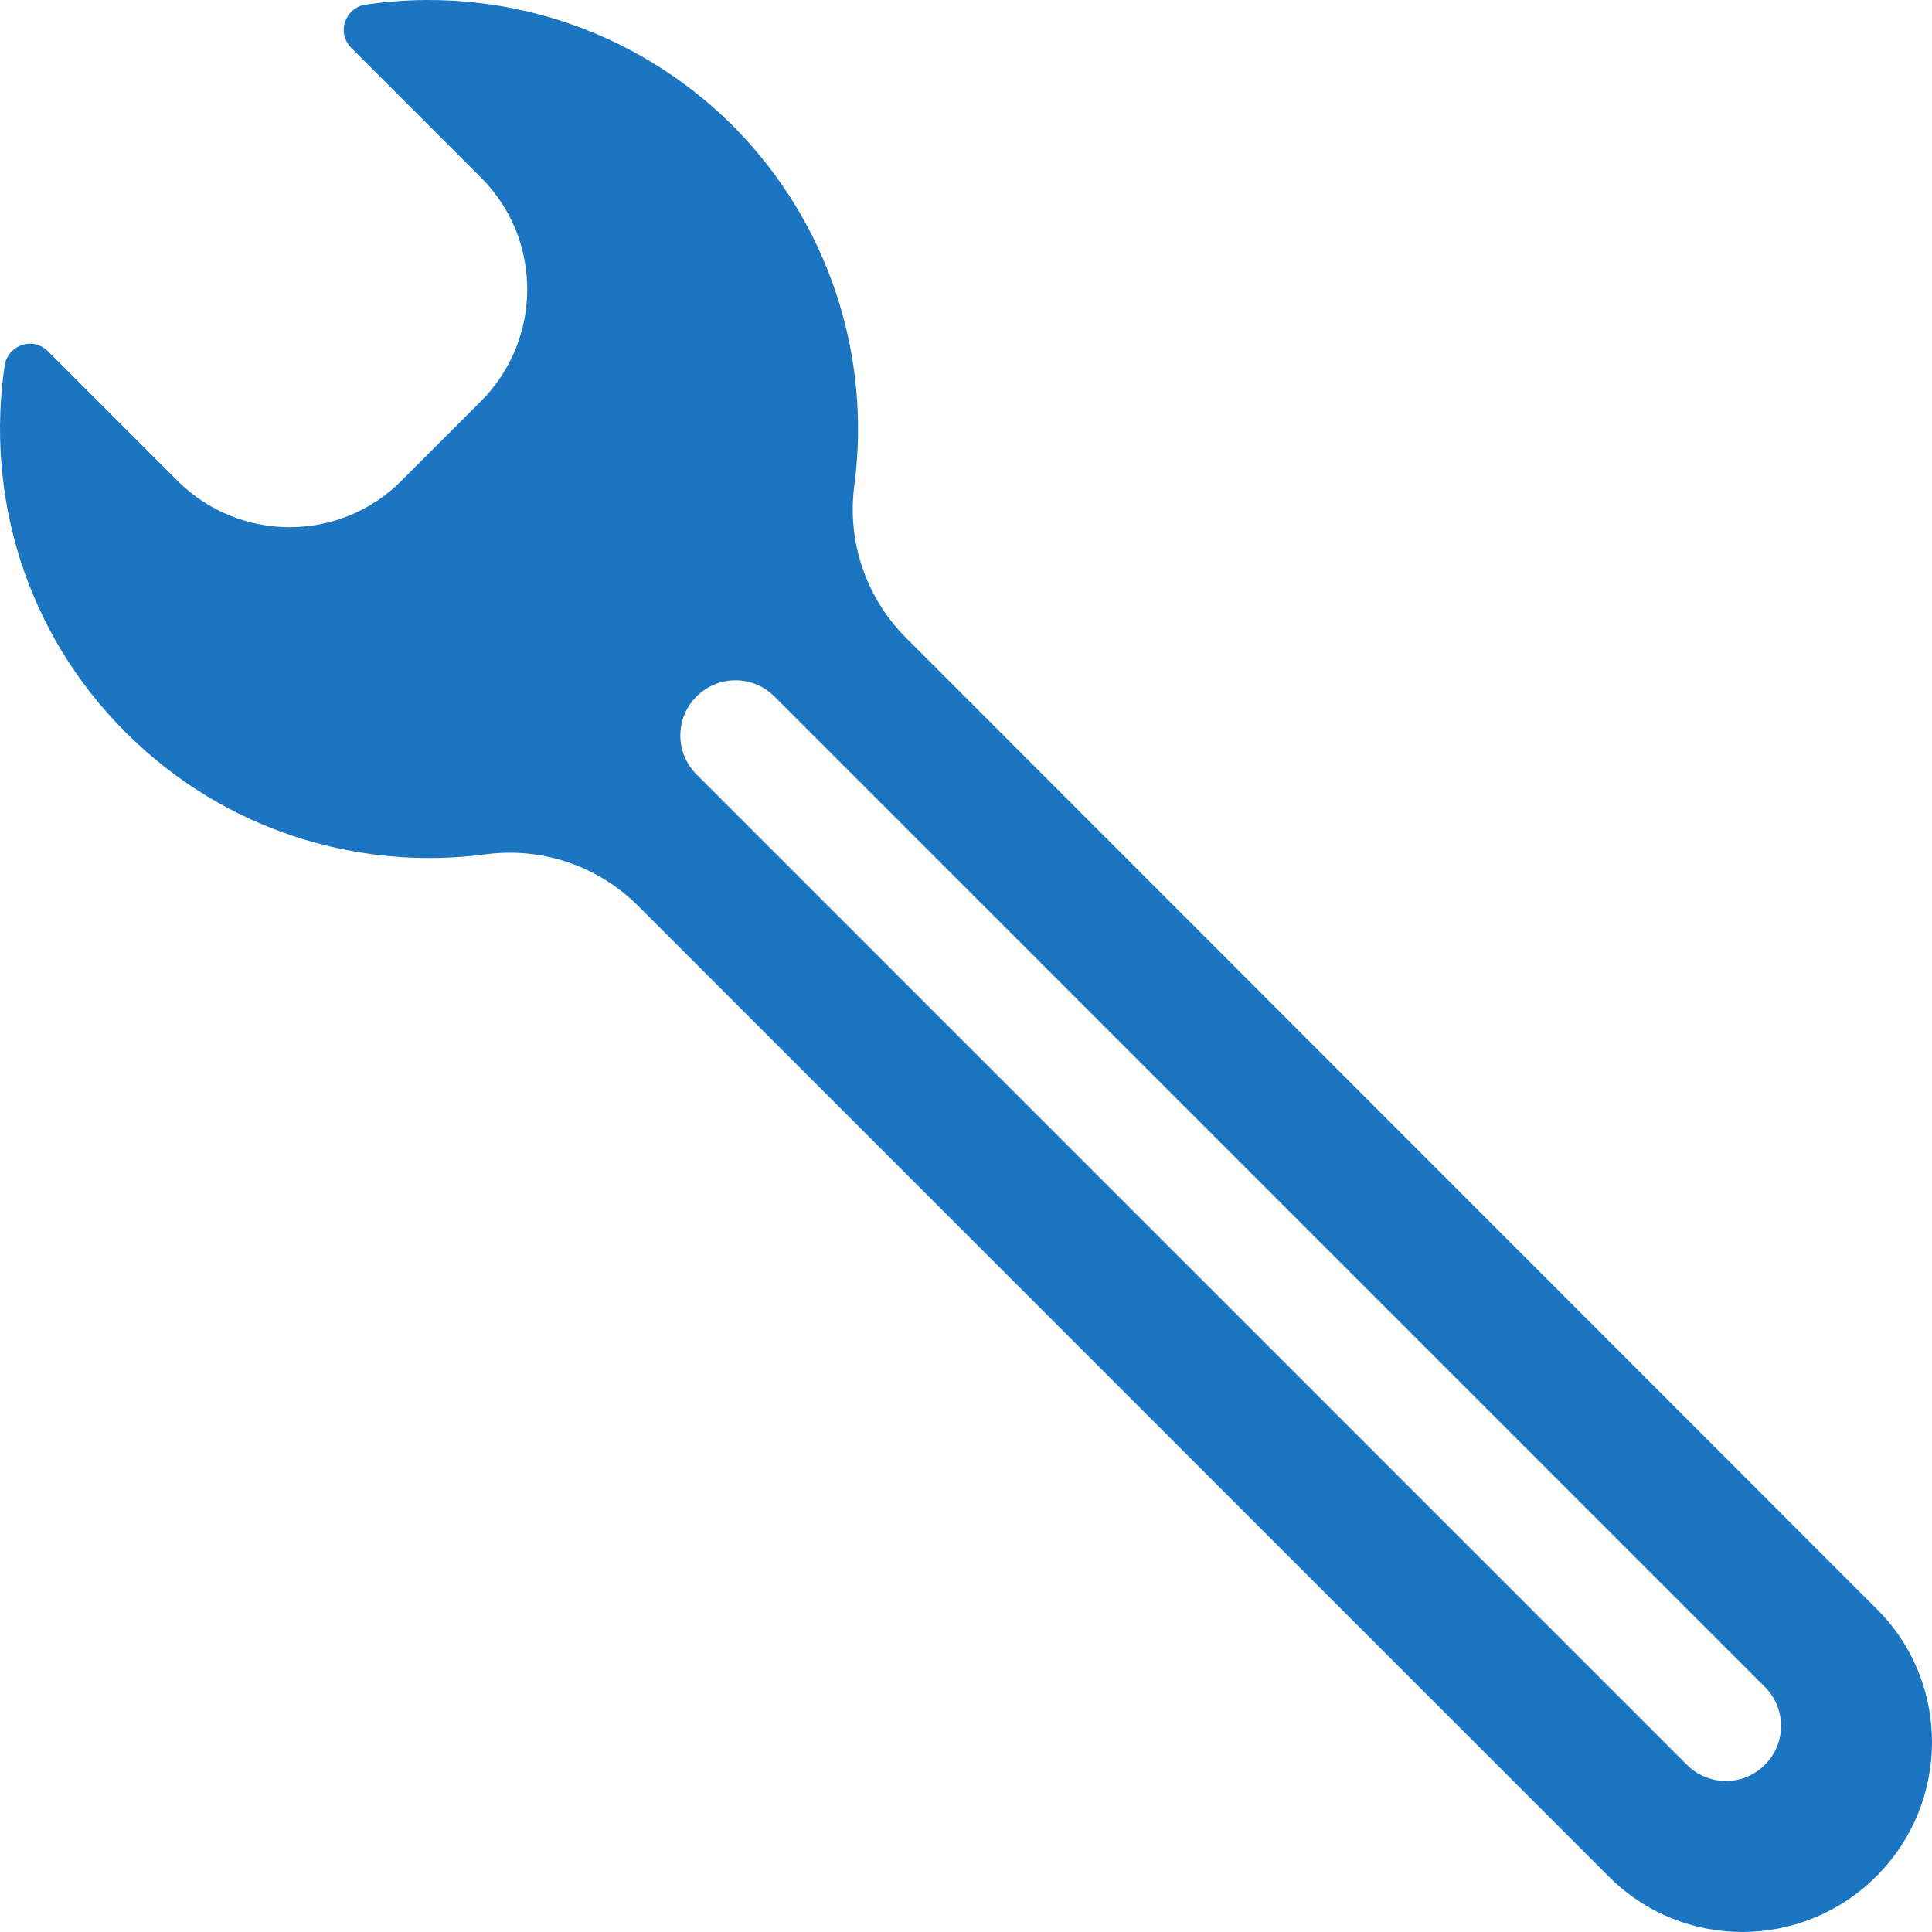
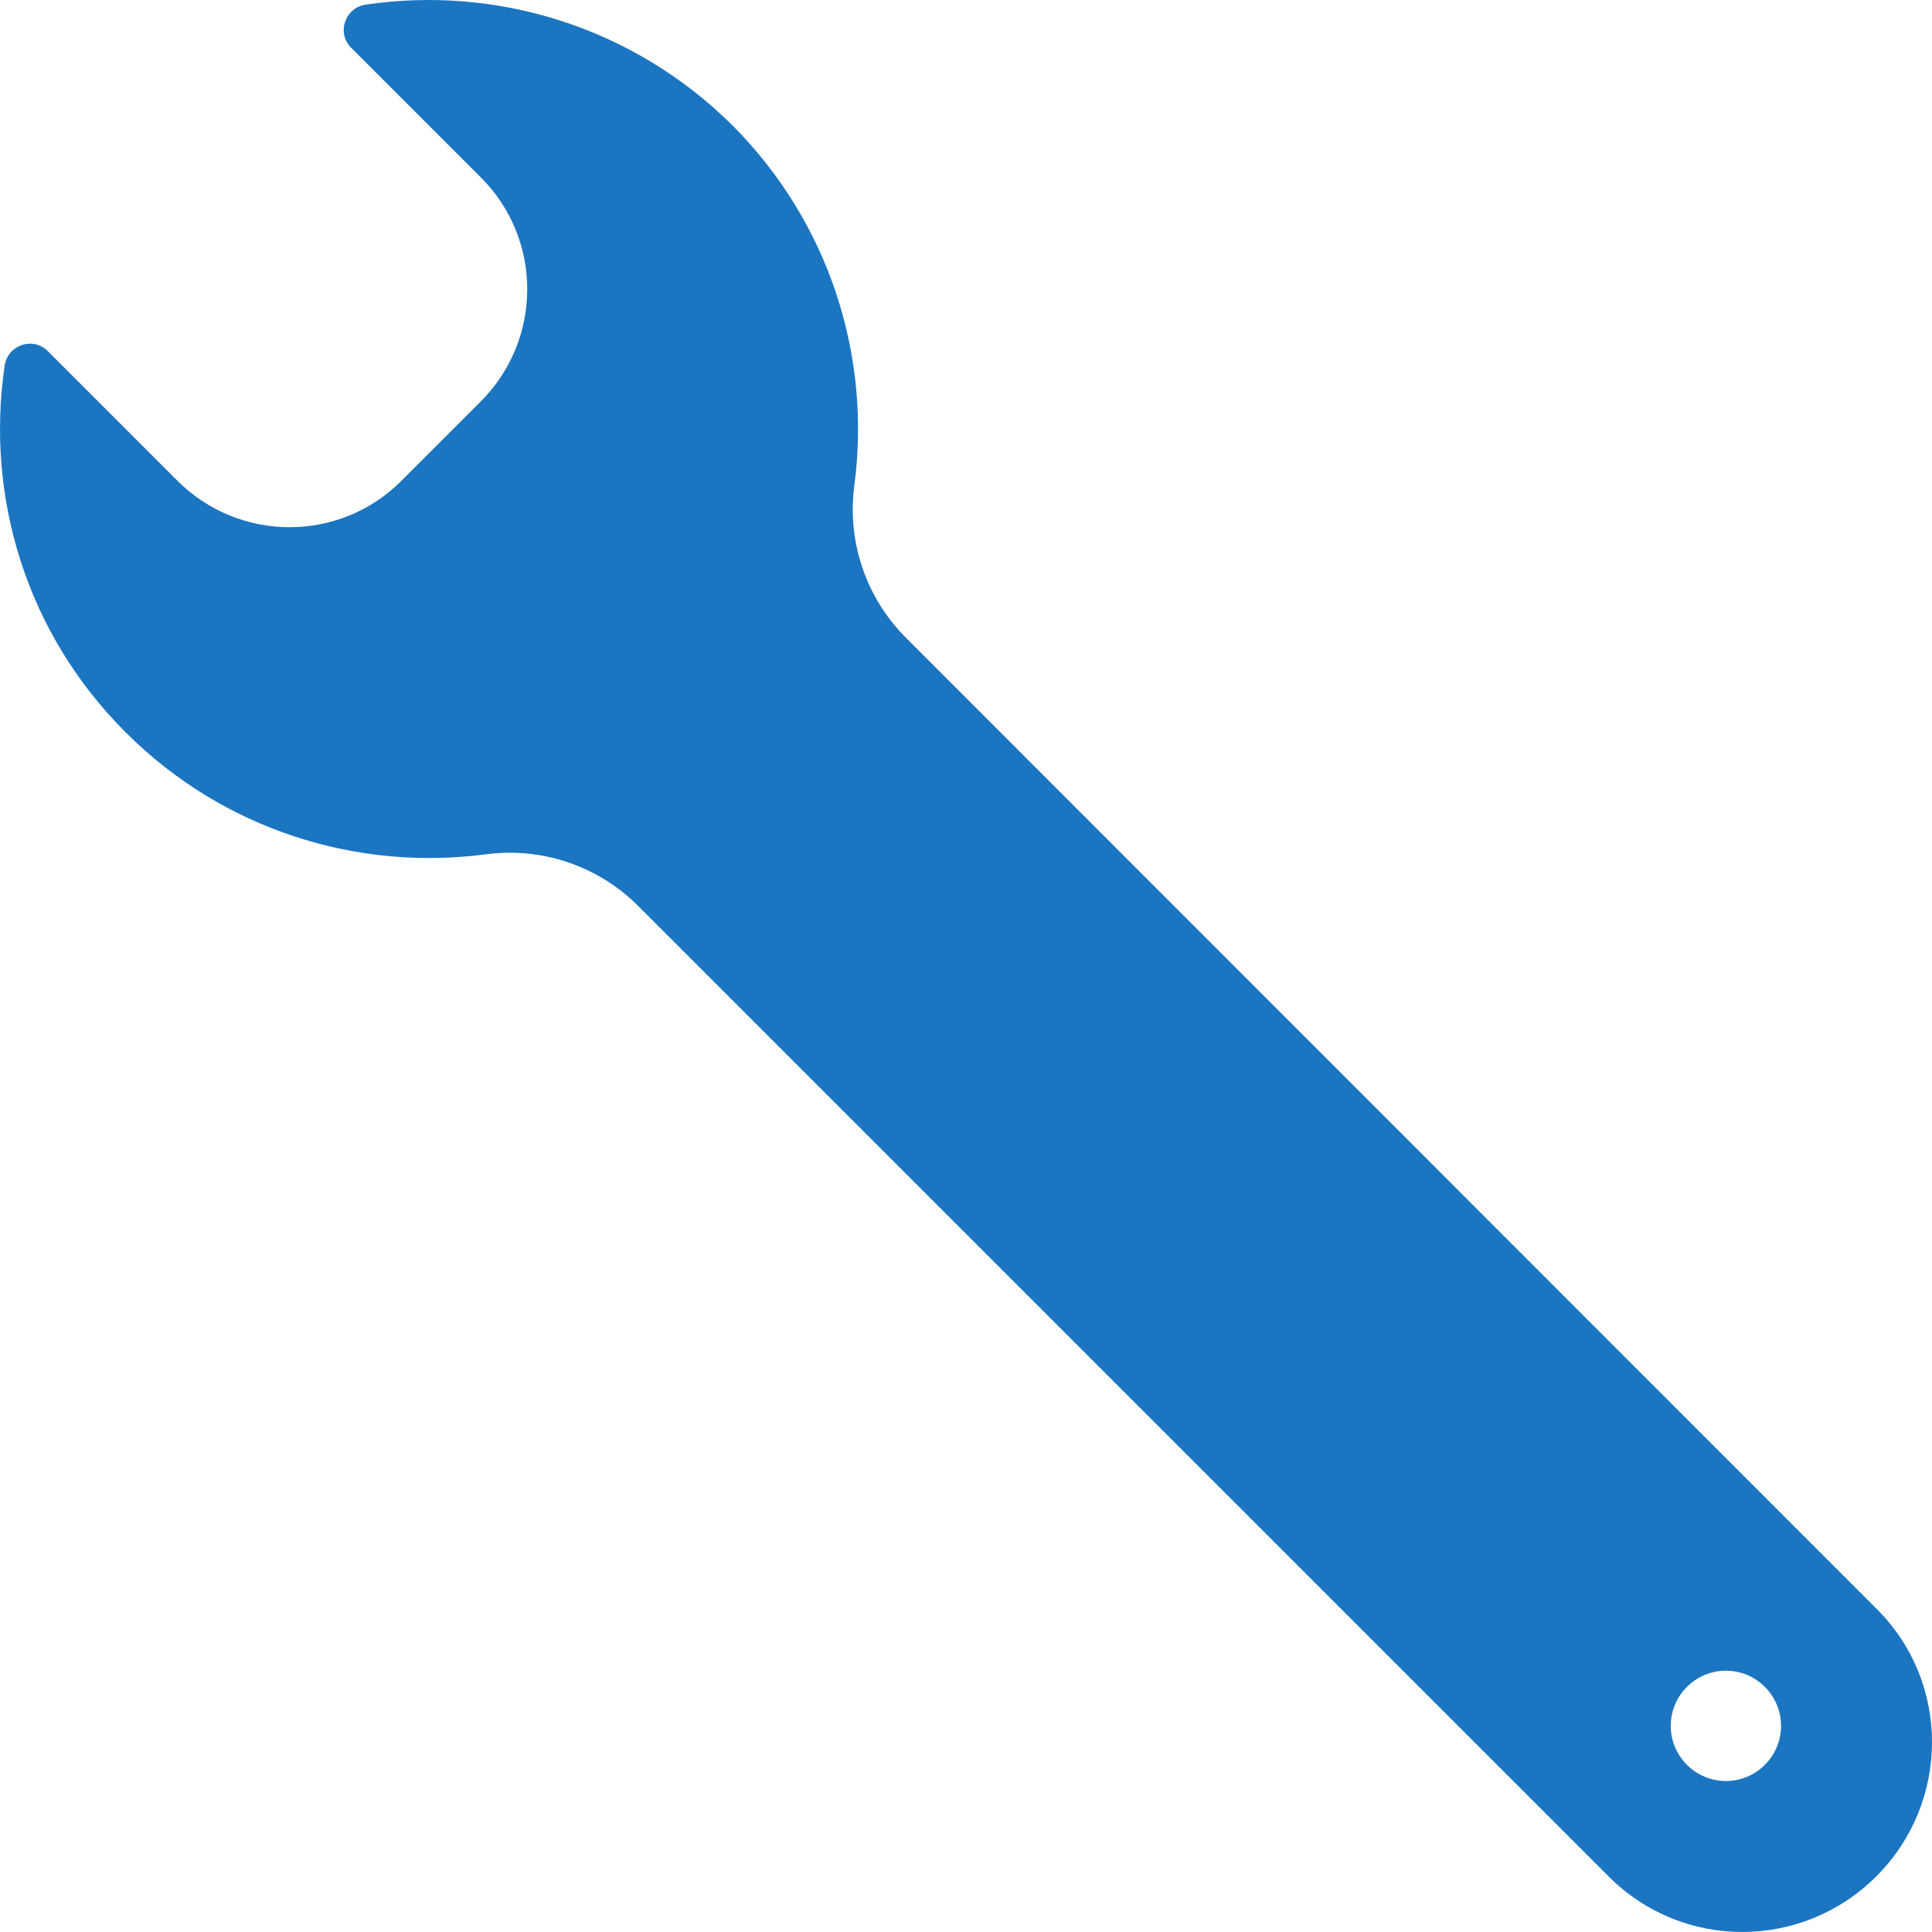
<svg xmlns="http://www.w3.org/2000/svg" version="1.1" id="Capa_1" x="0px" y="0px" width="595.28px" height="595.27px" viewBox="123.3 0 595.28 595.27" enable-background="new 123.3 0 595.28 595.27" xml:space="preserve">
  <g>
-     <path fill="#1C75C1" d="M235.94,1.43c-6.4,0.99-8.99,8.74-4.43,13.3l40.02,40.02c18.96,18.96,18.96,49.75,0,68.84l-24.63,24.63   c-18.96,18.96-49.75,18.96-68.84,0l-40.02-40.02c-4.56-4.56-12.31-1.97-13.3,4.43c-5.91,40.02,6.4,82.26,37.31,113.05   c30.17,30.17,71.42,42.73,110.83,37.56c17.36-2.34,34.73,3.57,47.04,15.89l299.12,299.12c22.78,22.78,59.6,22.66,82.39-0.12   s22.91-59.73,0.12-82.38L402.44,196.5c-12.32-12.31-18.23-29.68-15.89-47.04c5.17-39.28-7.39-80.54-37.56-110.83   C318.08,7.96,275.84-4.48,235.94,1.43z M667.08,519.76c6.65,6.65,6.65,17.36,0,24.01c-6.65,6.65-17.36,6.65-24.01,0L337.91,238.61   c-6.65-6.65-6.65-17.36,0-24.01c6.65-6.65,17.36-6.65,24.01,0L667.08,519.76z" />
+     <path fill="#1C75C1" d="M235.94,1.43c-6.4,0.99-8.99,8.74-4.43,13.3l40.02,40.02c18.96,18.96,18.96,49.75,0,68.84l-24.63,24.63   c-18.96,18.96-49.75,18.96-68.84,0l-40.02-40.02c-4.56-4.56-12.31-1.97-13.3,4.43c-5.91,40.02,6.4,82.26,37.31,113.05   c30.17,30.17,71.42,42.73,110.83,37.56c17.36-2.34,34.73,3.57,47.04,15.89l299.12,299.12c22.78,22.78,59.6,22.66,82.39-0.12   s22.91-59.73,0.12-82.38L402.44,196.5c-12.32-12.31-18.23-29.68-15.89-47.04c5.17-39.28-7.39-80.54-37.56-110.83   C318.08,7.96,275.84-4.48,235.94,1.43z M667.08,519.76c6.65,6.65,6.65,17.36,0,24.01c-6.65,6.65-17.36,6.65-24.01,0c-6.65-6.65-6.65-17.36,0-24.01c6.65-6.65,17.36-6.65,24.01,0L667.08,519.76z" />
  </g>
</svg>